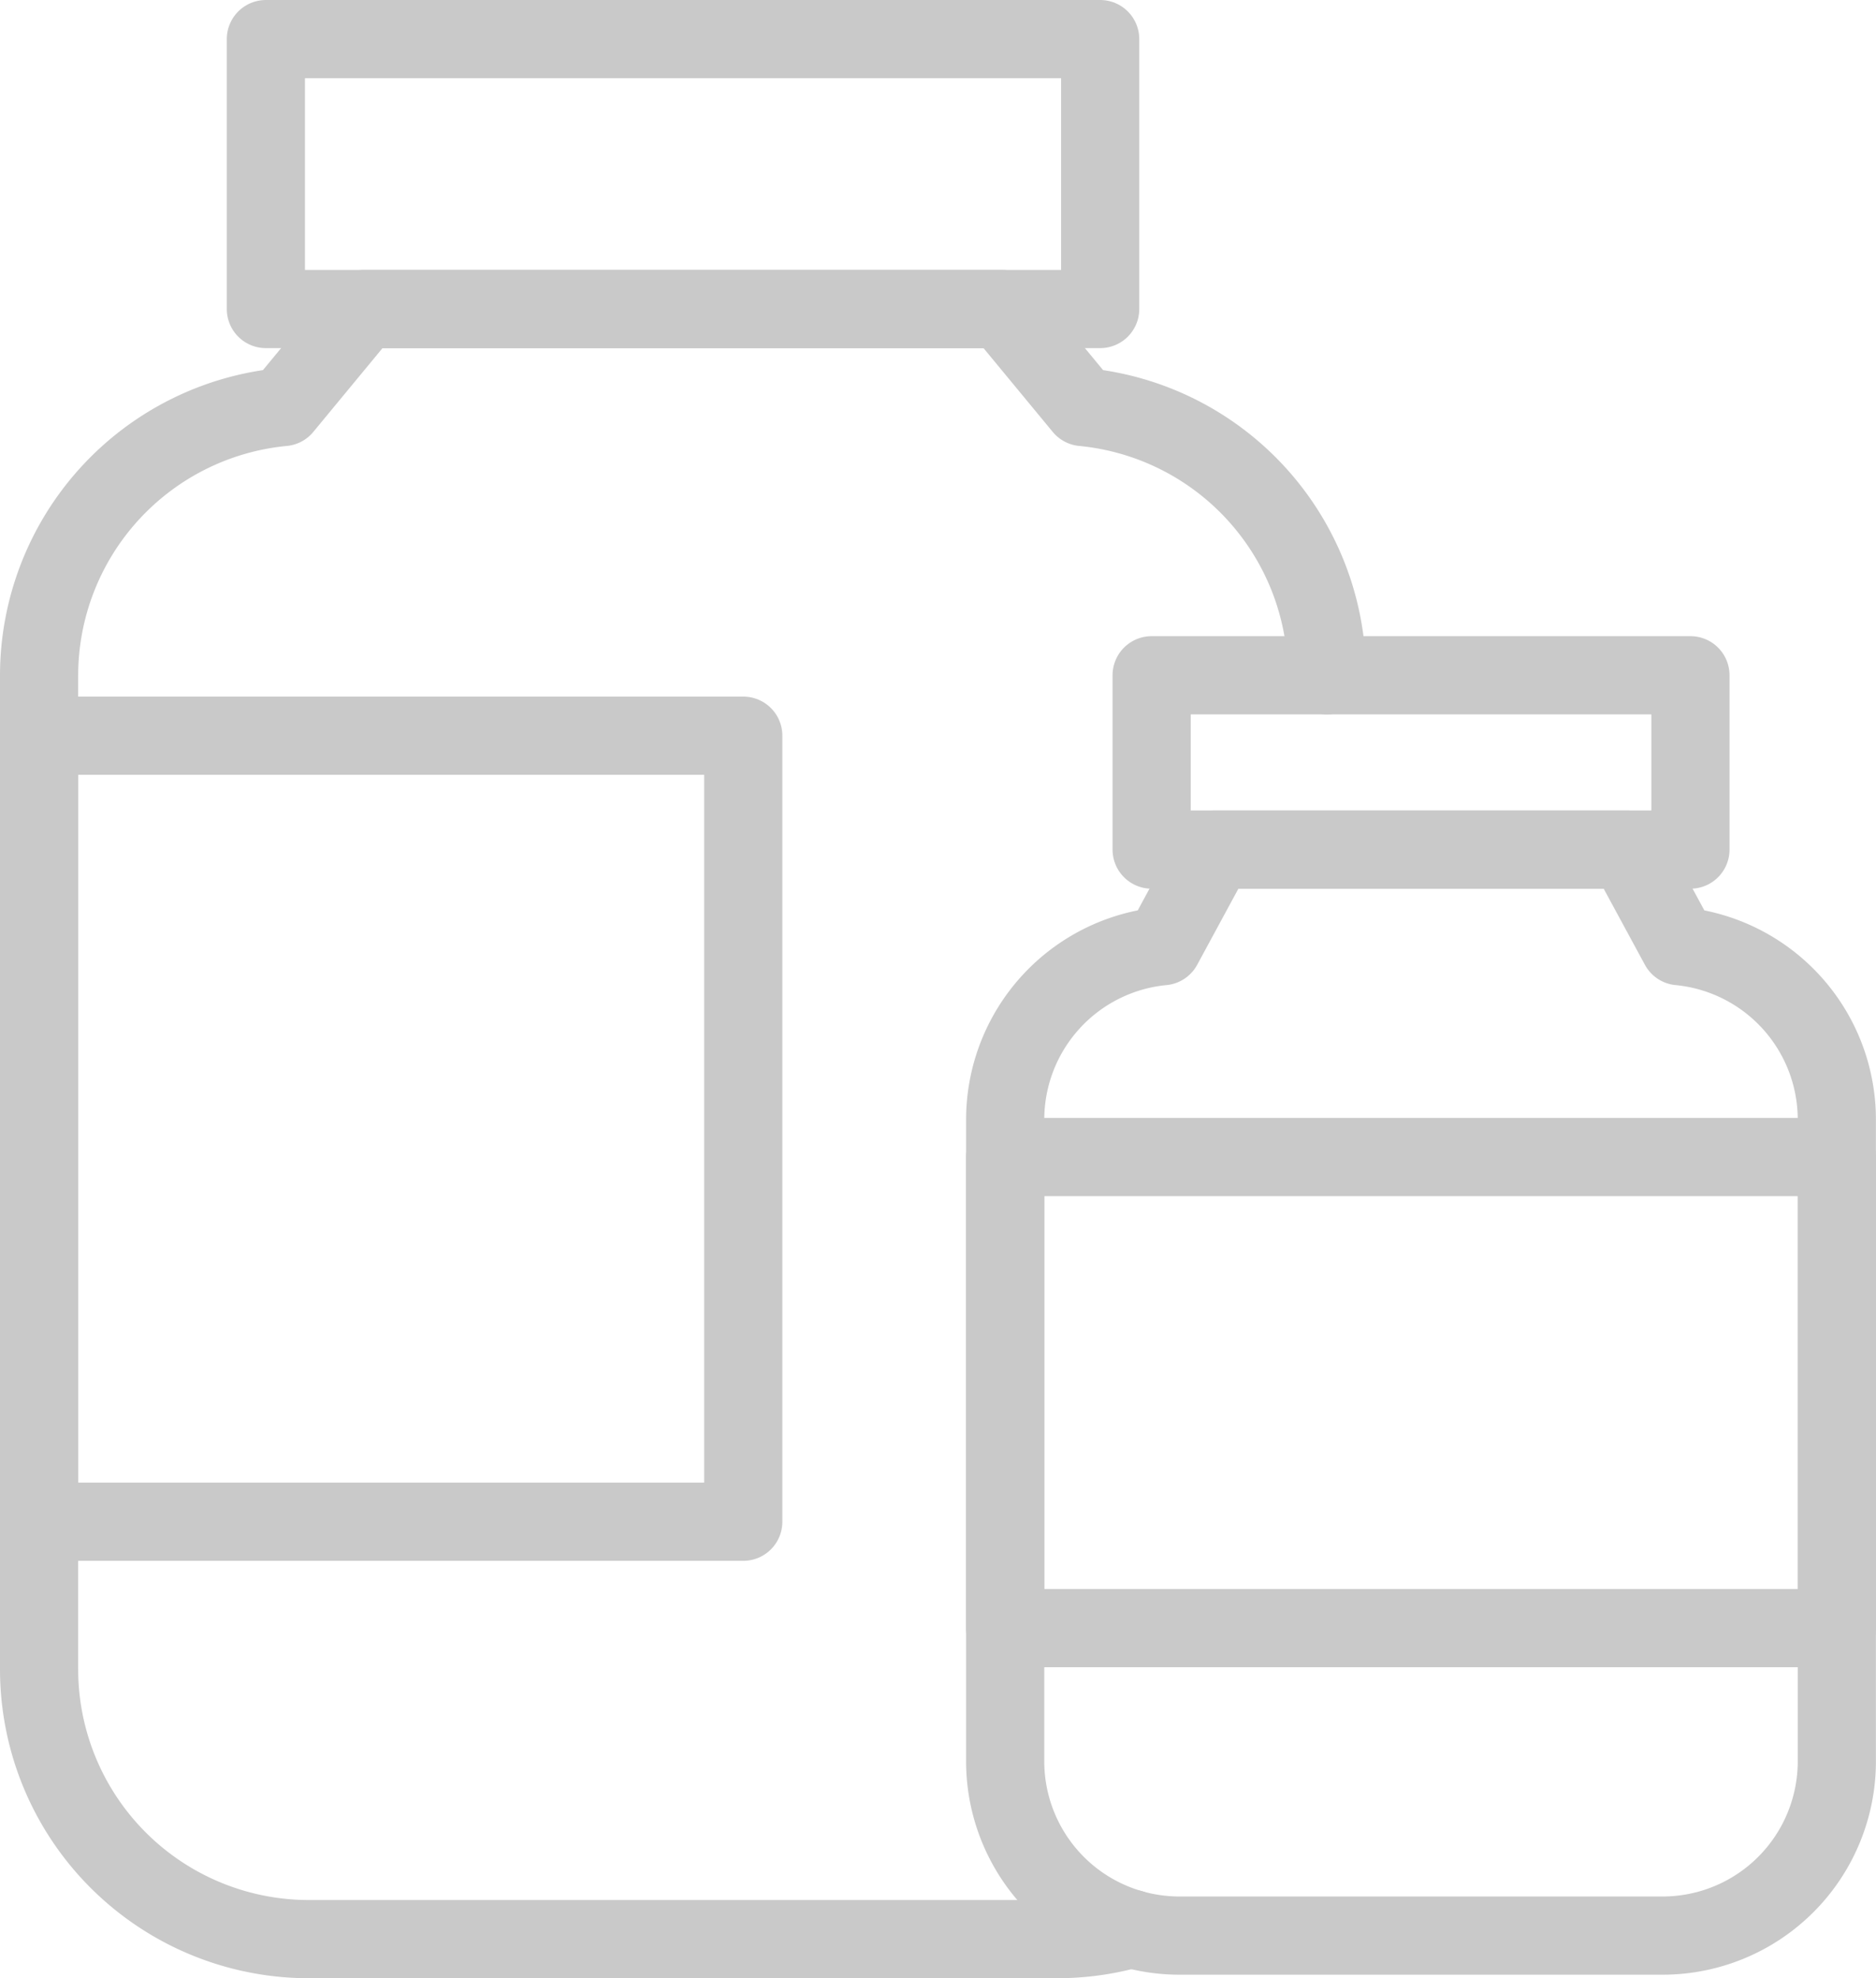
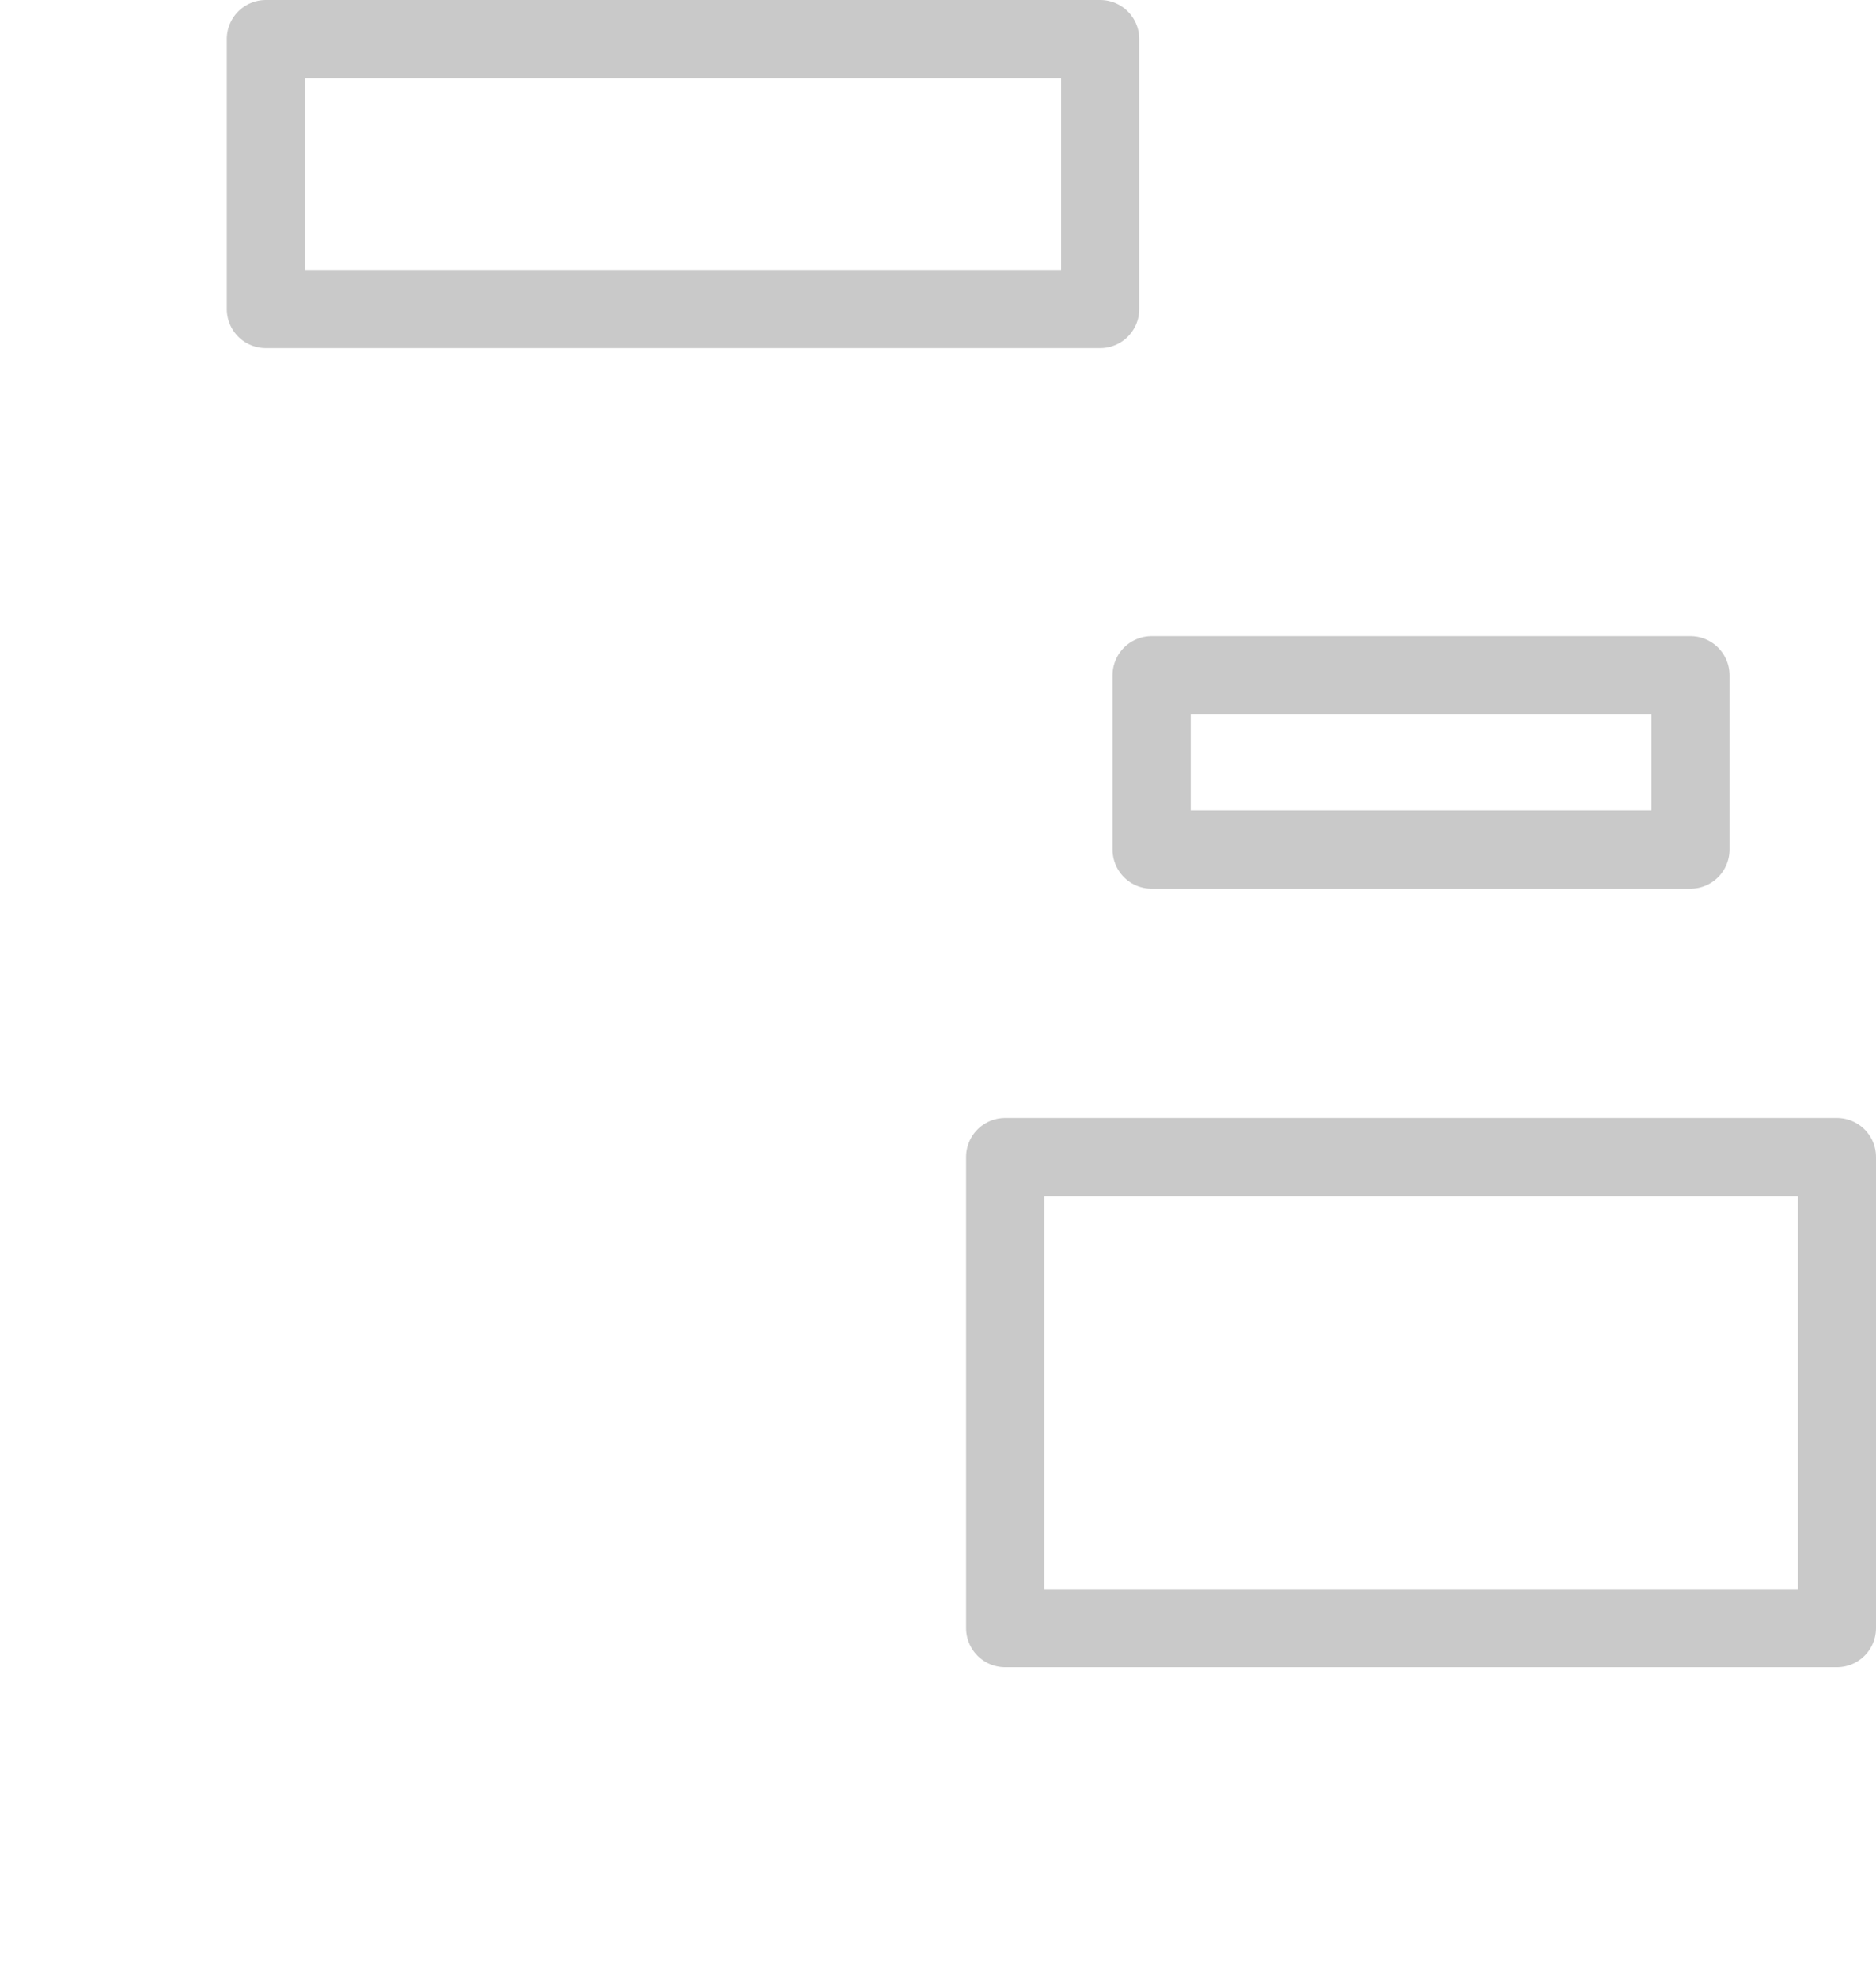
<svg xmlns="http://www.w3.org/2000/svg" width="119.99" height="126.485" viewBox="0 0 119.99 126.485">
  <defs>
    <style>.a{fill:none;stroke:#c9c9c9;stroke-linecap:round;stroke-linejoin:round;stroke-width:5px;}</style>
  </defs>
  <g transform="translate(-1367.692 -341.823)">
-     <path class="a" d="M1554.967,469.3l-3.344-6.171h-26.345l-3.344,6.171a11.145,11.145,0,0,0-10.082,11.094v41.026A11.145,11.145,0,0,0,1523,532.562H1553.9a11.145,11.145,0,0,0,11.145-11.145V480.39A11.145,11.145,0,0,0,1554.967,469.3Z" transform="translate(-79.868 -66.981)" />
    <rect class="a" width="34.462" height="11.146" transform="translate(1441.351 384.998)" />
-     <path class="a" d="M1452.565,407.305a17.257,17.257,0,0,0-15.611-17.152l-5.178-6.266h-40.794l-5.178,6.266a17.254,17.254,0,0,0-15.611,17.174v63.529a17.256,17.256,0,0,0,17.256,17.257h47.859a17.345,17.345,0,0,0,4.745-.661" transform="translate(-0.001 -22.306)" />
    <rect class="a" width="53.363" height="17.258" transform="translate(1384.697 344.323)" />
    <rect class="a" width="53.198" height="30.12" transform="translate(1431.984 415.802)" />
-     <rect class="a" width="45.04" height="50.257" transform="translate(1370.192 388.862)" />
  </g>
</svg>